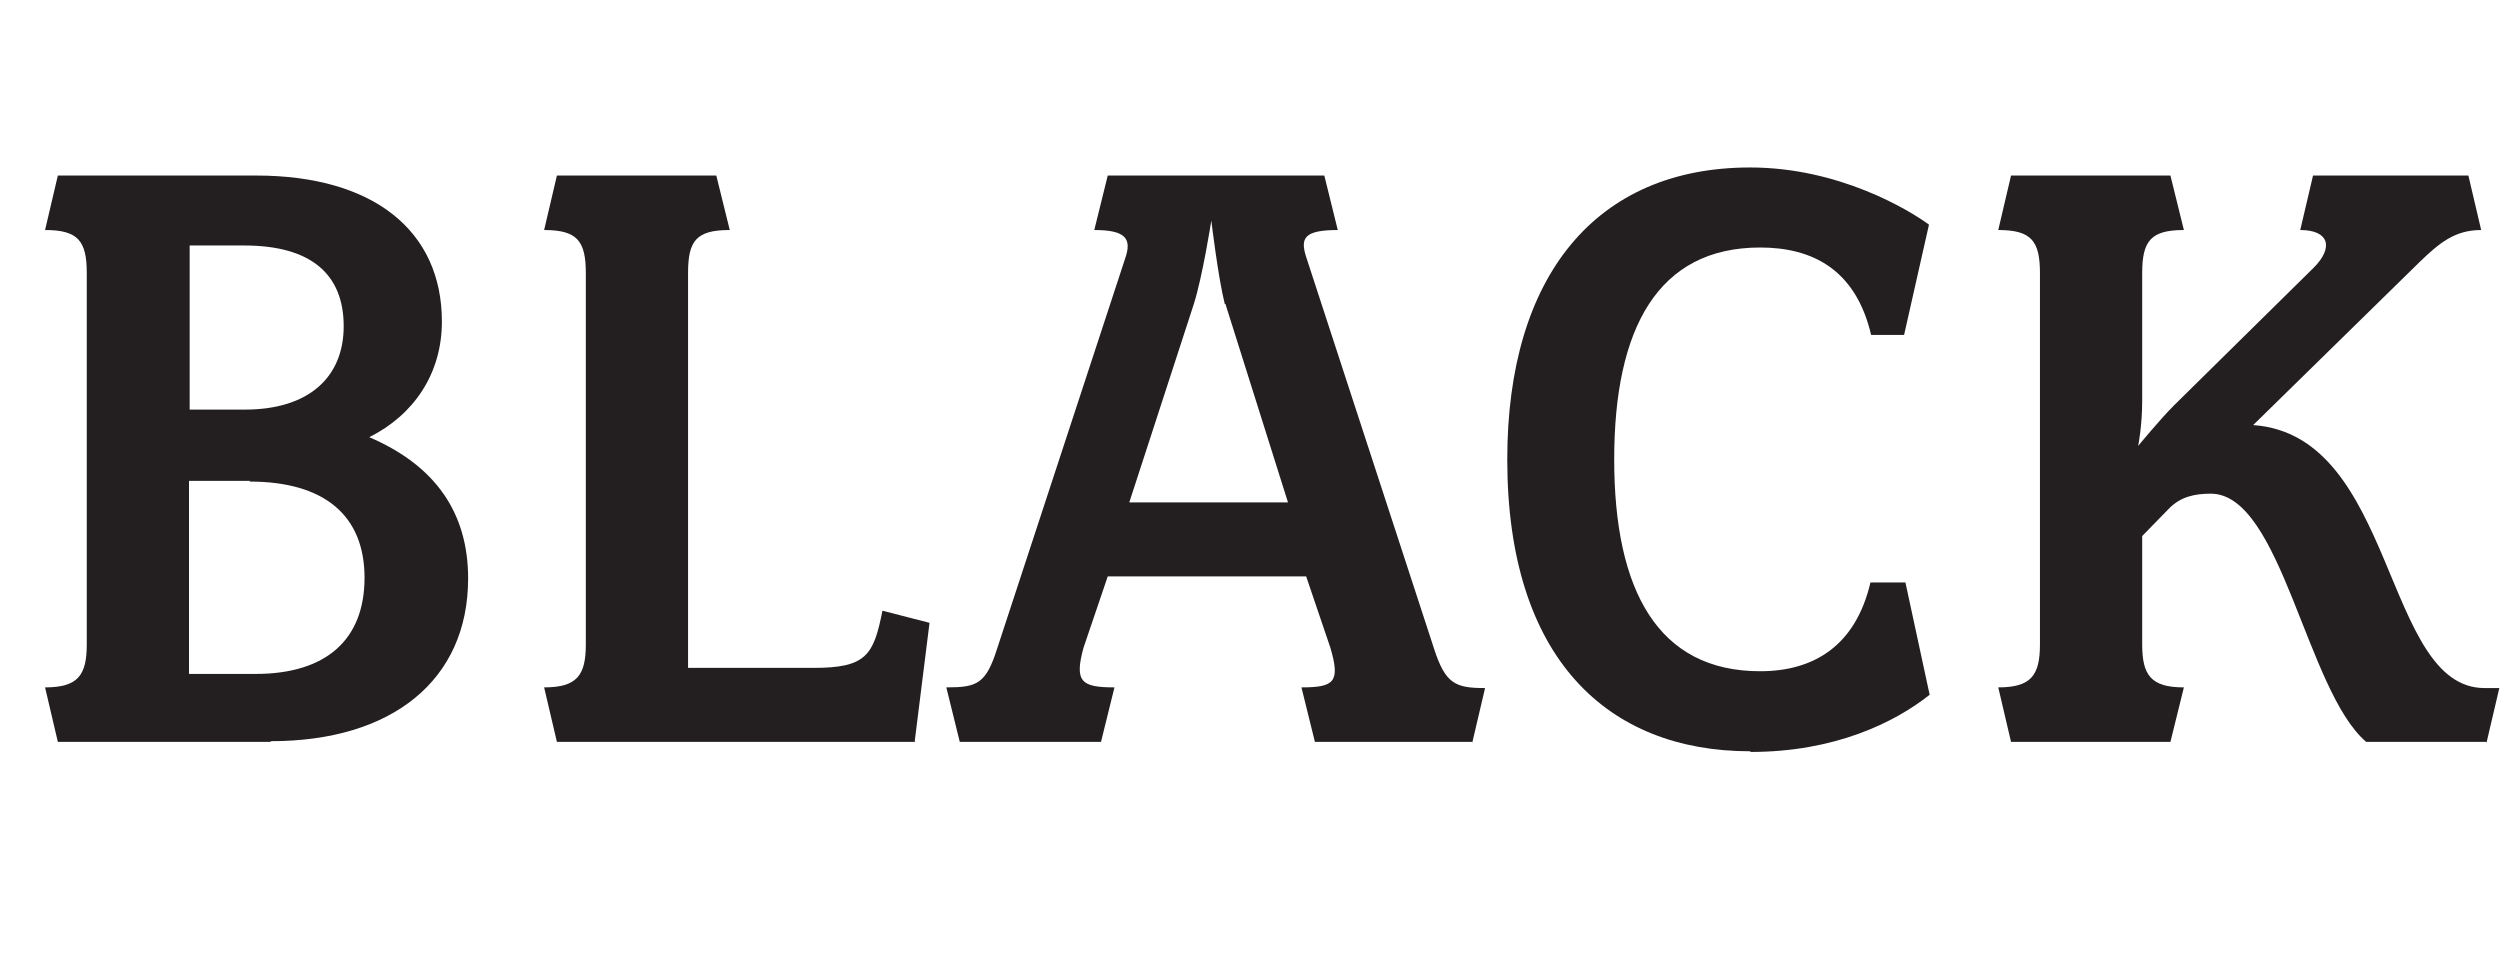
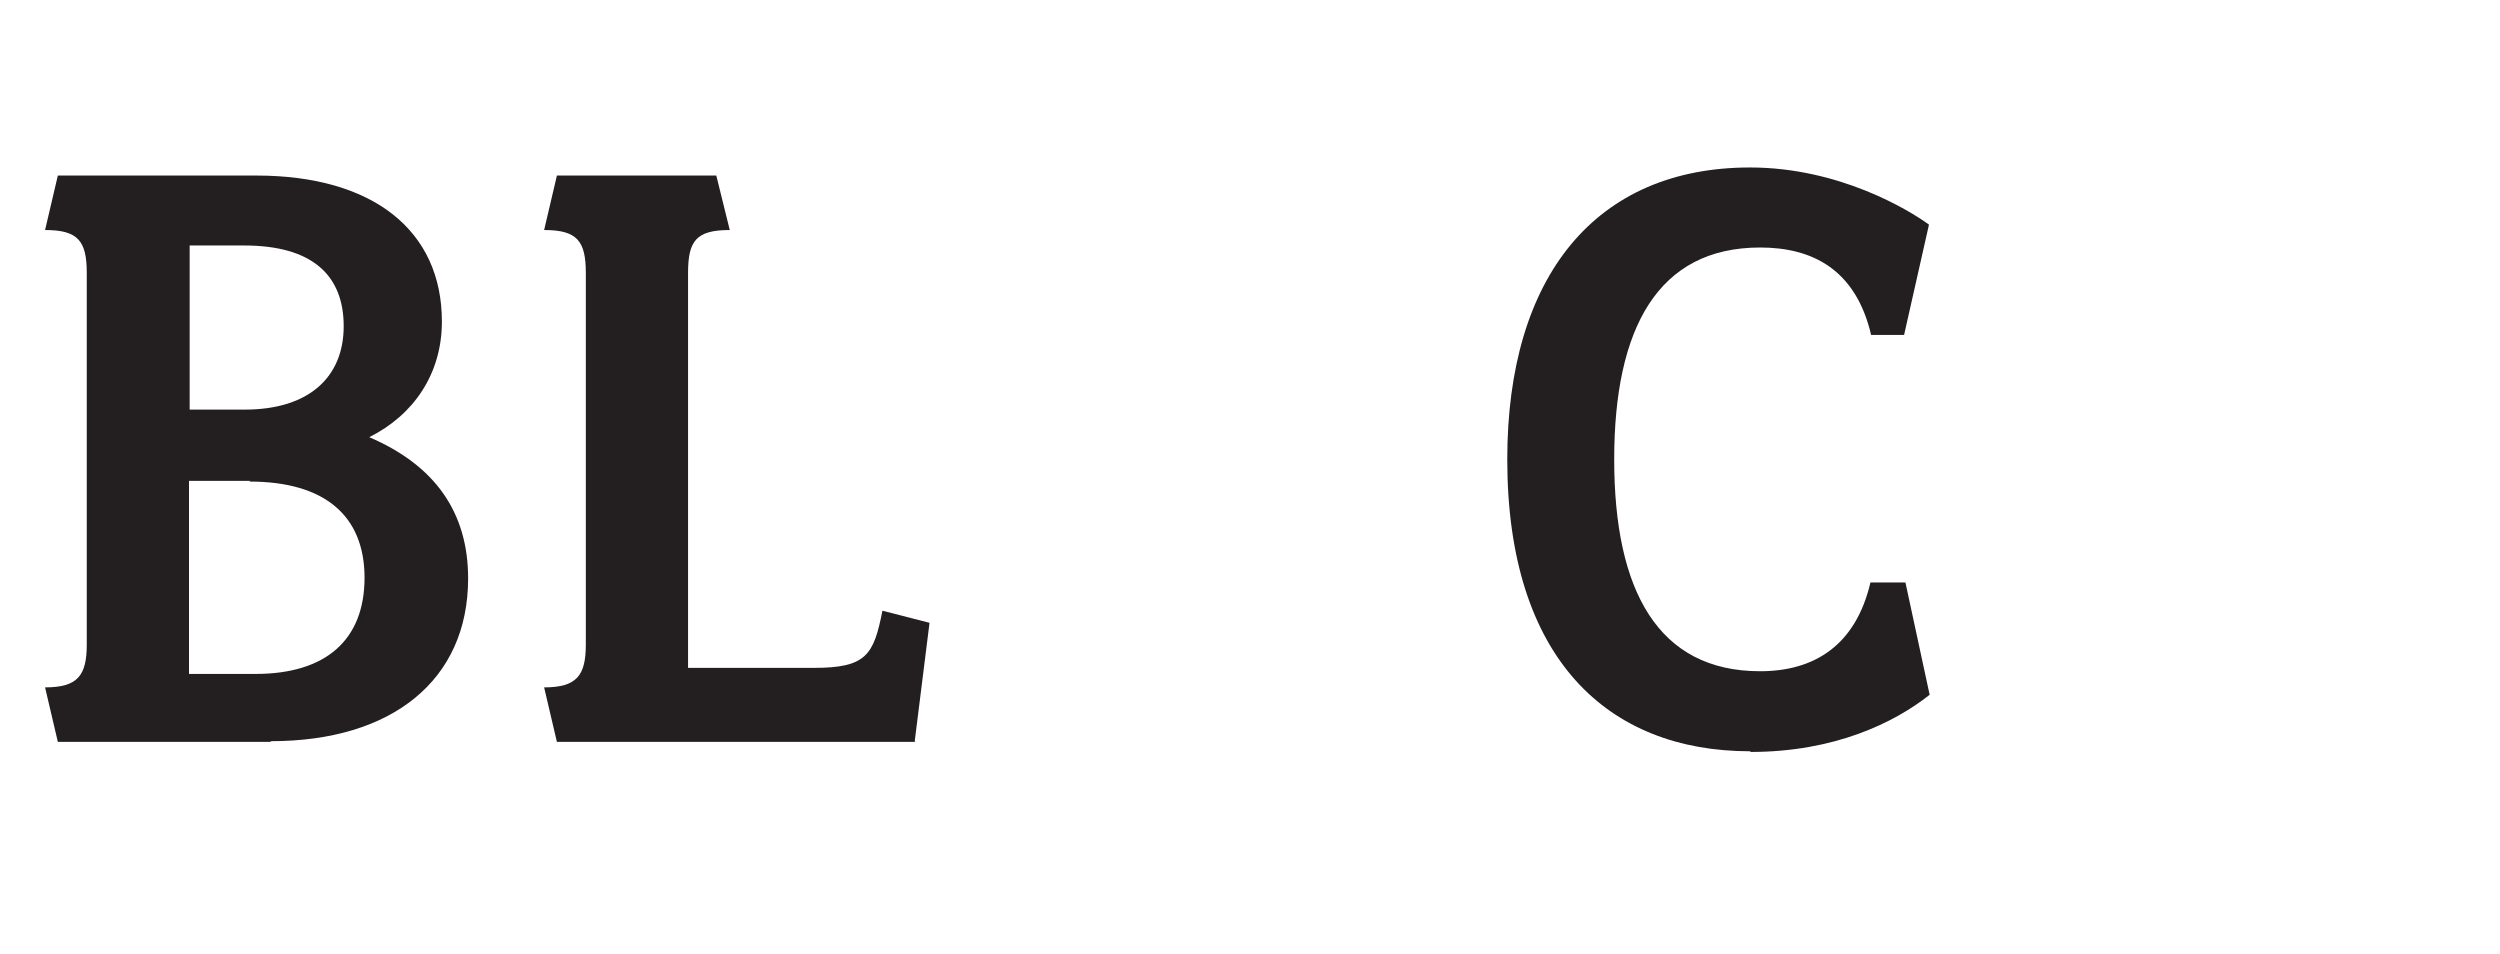
<svg xmlns="http://www.w3.org/2000/svg" id="Layer_2" data-name="Layer 2" viewBox="0 0 37.17 14.18">
  <defs>
    <style>
      .cls-1 {
        fill: #231f20;
      }
    </style>
  </defs>
  <g id="Layer_1-2" data-name="Layer 1">
    <g>
      <path class="cls-1" d="M4.02,11.03H.86l-.19-.81c.49,0,.62-.18.62-.64v-5.52c0-.48-.13-.64-.62-.64l.19-.81h2.95c1.74,0,2.76.82,2.76,2.17,0,.78-.42,1.39-1.08,1.72.98.42,1.47,1.12,1.47,2.1,0,1.52-1.14,2.42-2.93,2.42ZM2.82,3.65v2.44h.82c.95,0,1.47-.48,1.47-1.24s-.47-1.2-1.48-1.2h-.8ZM3.72,7.15h-.91v2.87h.99c1.05,0,1.62-.51,1.62-1.43s-.59-1.43-1.71-1.43Z" />
      <path class="cls-1" d="M13.61,11.03h-5.33l-.19-.81c.49,0,.62-.18.62-.64v-5.52c0-.48-.13-.64-.62-.64l.19-.81h2.37l.2.81c-.5,0-.62.16-.62.64v5.87h1.87c.78,0,.89-.19,1.02-.85l.7.18-.22,1.76Z" />
-       <path class="cls-1" d="M21.89,11.03h-2.34l-.2-.81c.49,0,.58-.08.43-.59l-.36-1.06h-2.95l-.36,1.06c-.14.51-.03.59.46.59l-.2.81h-2.1l-.2-.81c.46,0,.59-.05.76-.59l1.9-5.79c.1-.29.01-.42-.46-.42l.2-.81h3.22l.2.81c-.5,0-.56.12-.47.4l1.9,5.82c.17.53.32.59.76.59l-.19.81ZM18.21,4.52c-.1-.4-.2-1.24-.2-1.24,0,0-.13.83-.26,1.24l-.96,2.95h2.36l-.93-2.95Z" />
      <path class="cls-1" d="M26.02,11.17c-2.11,0-3.61-1.37-3.61-4.34,0-2.73,1.32-4.34,3.61-4.34,1.32,0,2.36.63,2.66.85l-.37,1.64h-.49c-.23-.98-.88-1.3-1.65-1.3-1.52,0-2.17,1.2-2.17,3.15s.65,3.15,2.17,3.15c.8,0,1.42-.38,1.64-1.32h.52l.36,1.67c-.53.42-1.42.85-2.66.85Z" />
-       <path class="cls-1" d="M36.96,11.03h-1.78c-.89-.76-1.26-3.69-2.31-3.69-.23,0-.45.04-.63.23l-.39.4v1.61c0,.46.13.64.62.64l-.2.81h-2.37l-.19-.81c.49,0,.62-.18.62-.64v-5.52c0-.48-.13-.64-.62-.64l.19-.81h2.37l.2.81c-.49,0-.62.16-.62.64v1.9c0,.38-.06.67-.06.67,0,0,.33-.4.53-.6l2.08-2.05c.3-.3.23-.56-.2-.56l.19-.81h2.31l.19.81c-.39,0-.62.19-.92.48l-2.47,2.42c2.13.15,1.93,3.91,3.44,3.91h.22l-.19.81Z" />
    </g>
  </g>
</svg>